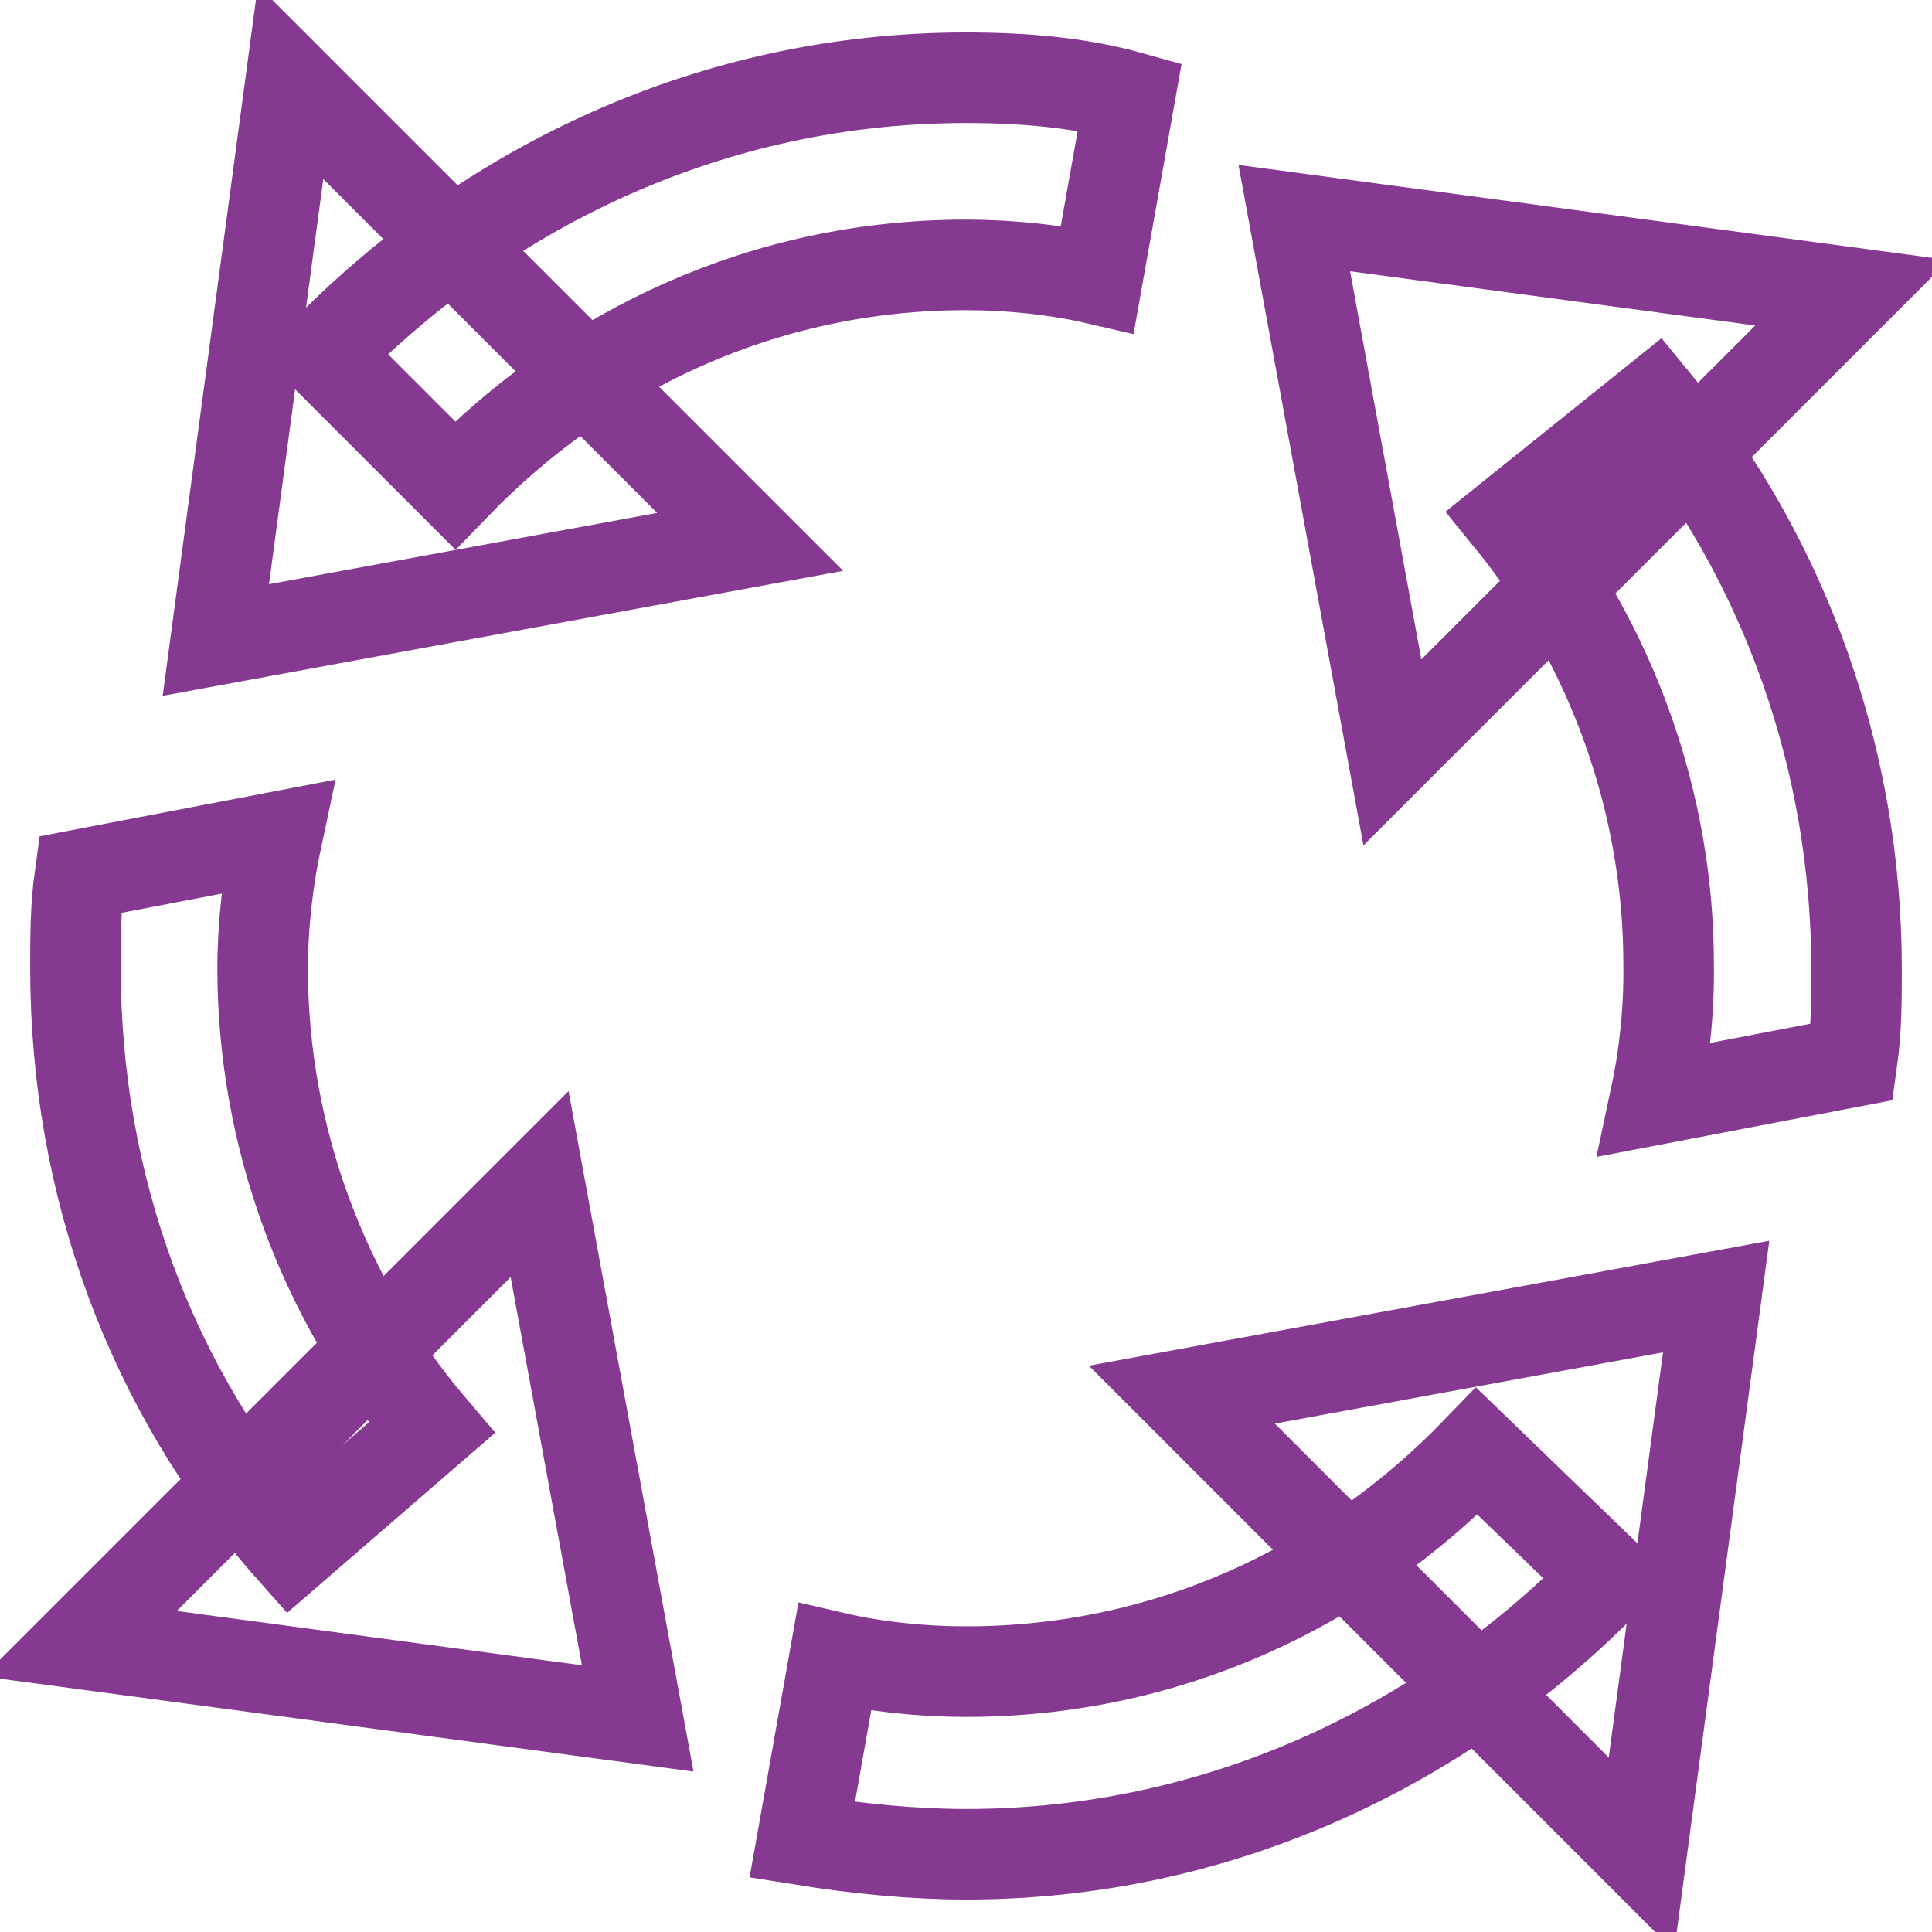
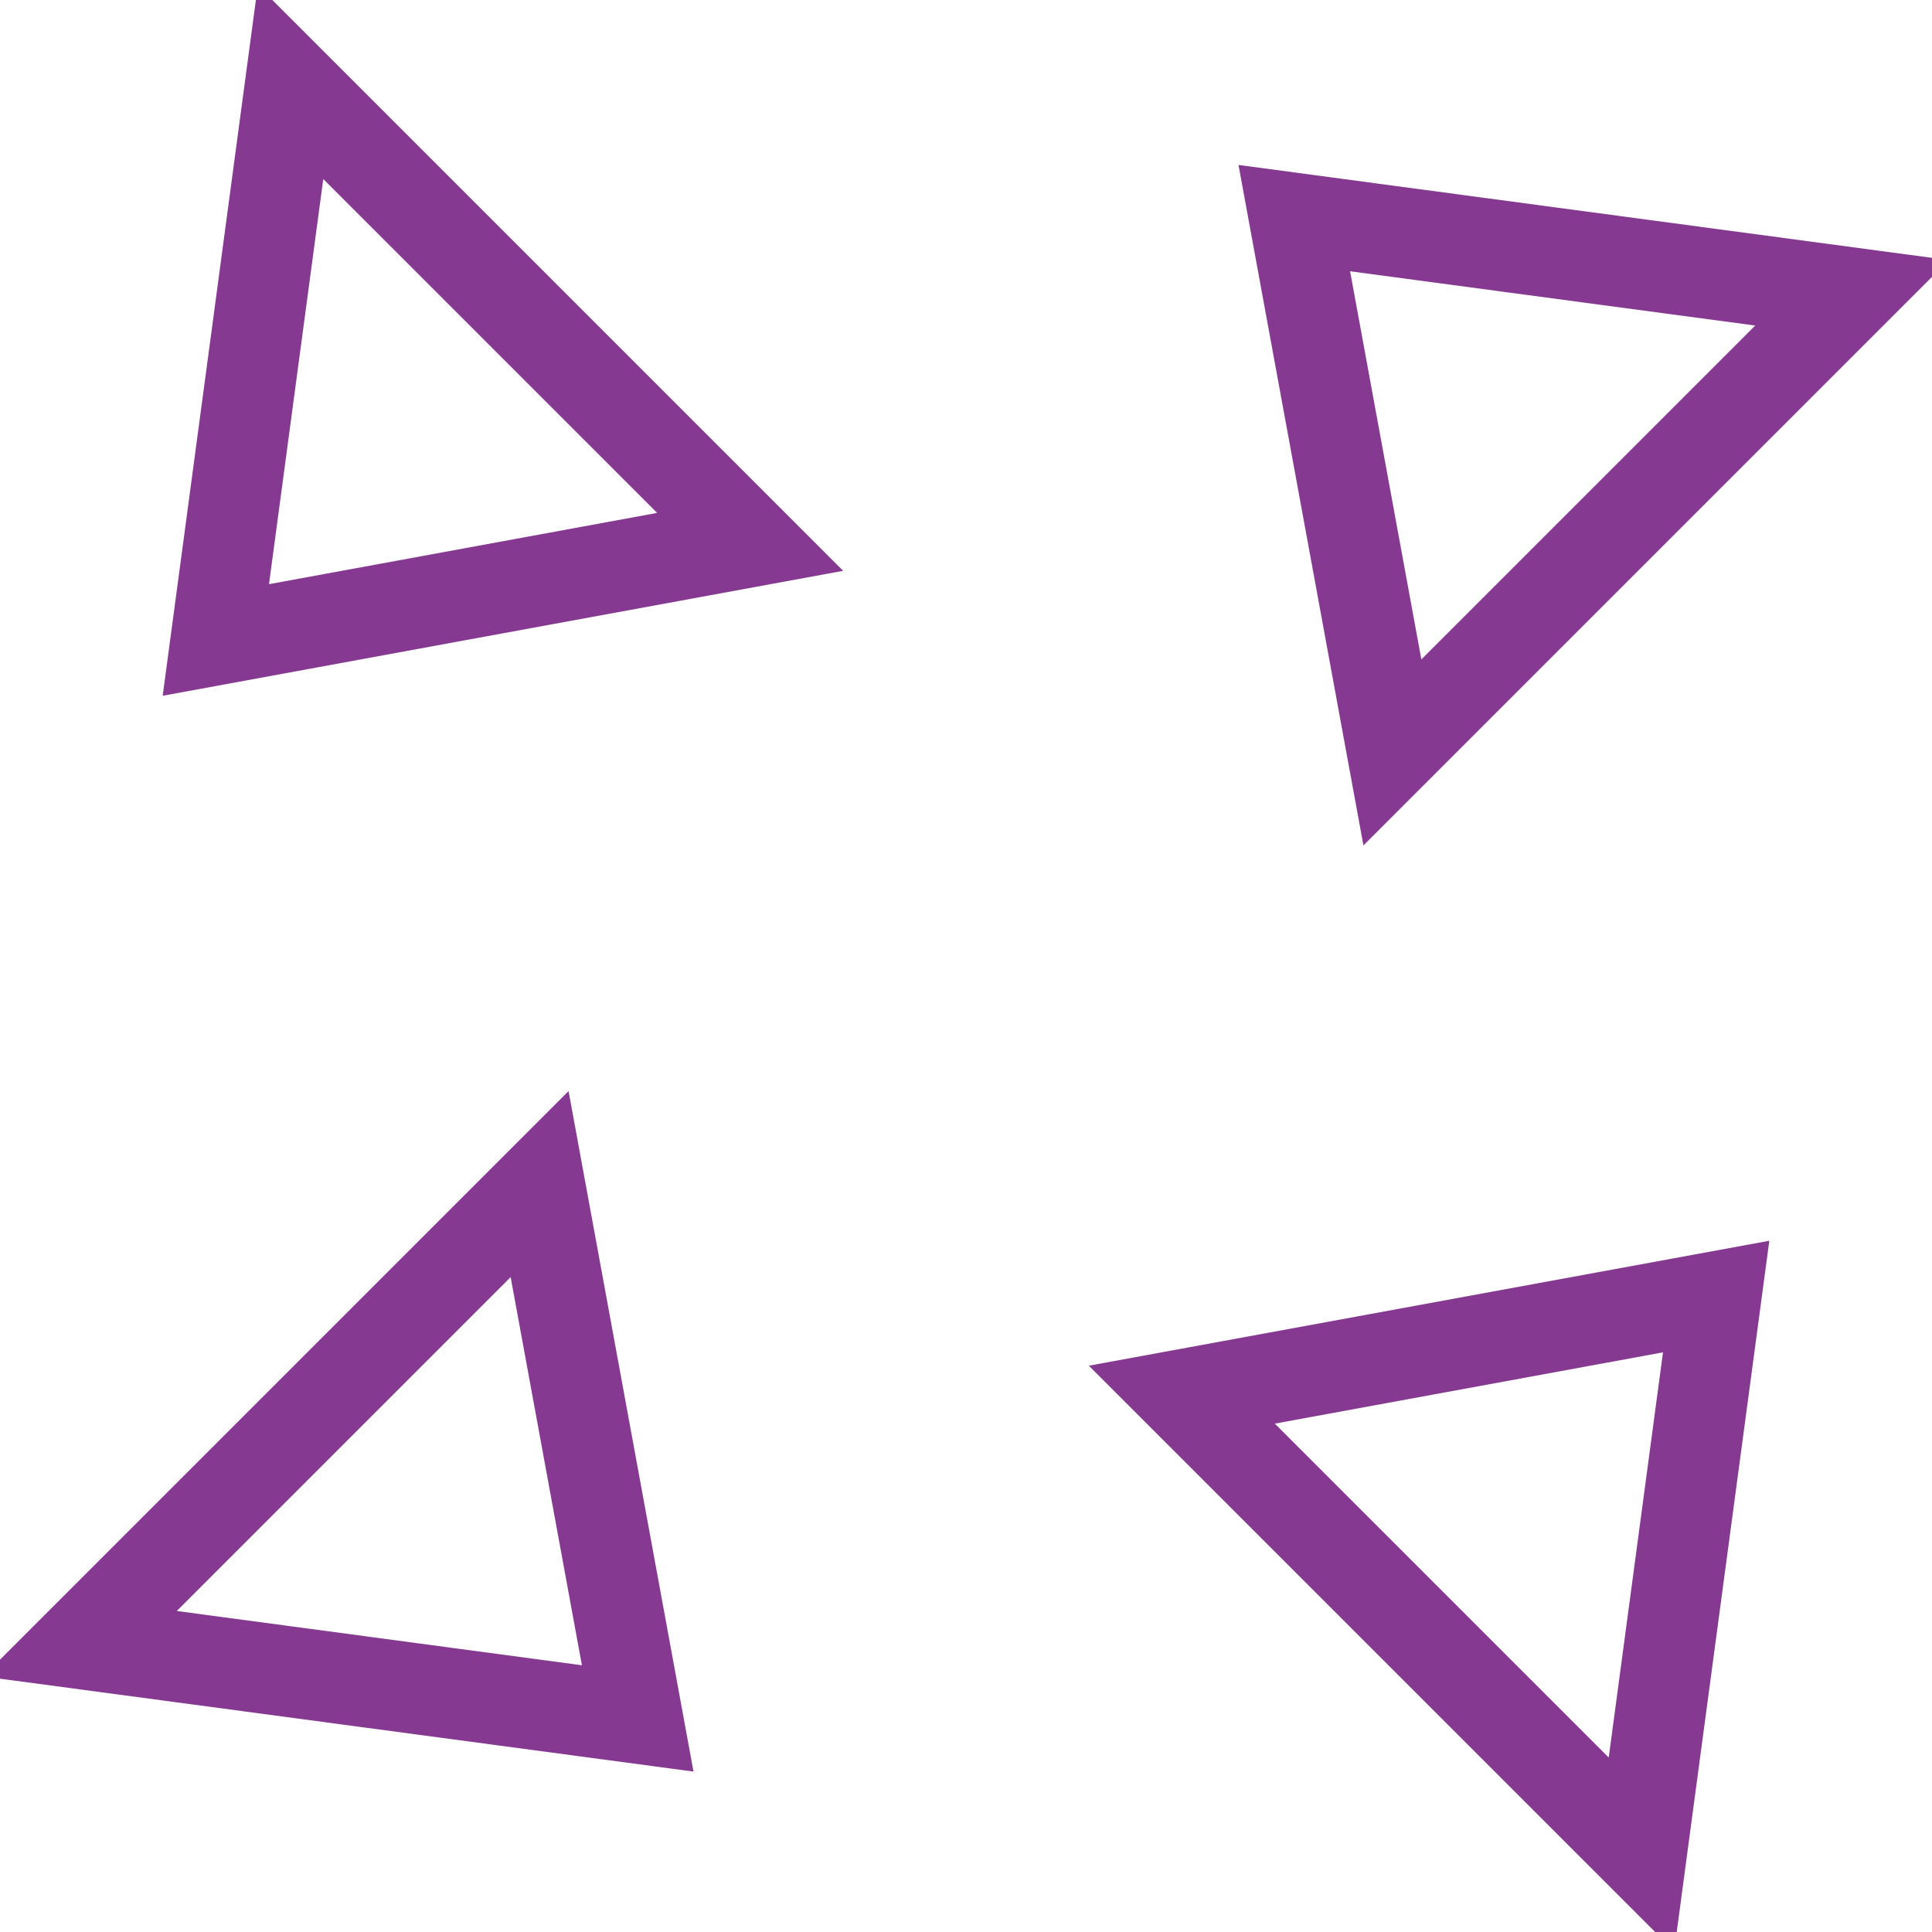
<svg xmlns="http://www.w3.org/2000/svg" version="1.1" x="0px" y="0px" viewBox="0 0 256 256" enable-background="new 0 0 256 256" xml:space="preserve">
  <g>
    <path stroke-width="12" fill-opacity="0" stroke="#863991" d="M171.5,28.9l73.9,9.9l-60.9,60.9L171.5,28.9z M84.5,227.7l-73.9-9.9l60.9-60.9L84.5,227.7z M28.6,84.8 l9.9-73.9l60.9,60.9L28.6,84.8z" />
-     <path stroke-width="12" fill-opacity="0" stroke="#863991" d="M36.7,110.9l-26.1,5C10,120.2,10,124,10,128.3c0,28.6,9.9,55.9,28.6,77l18.6-16.1 c-14.3-16.8-22.4-38.5-22.4-60.9C34.8,122.7,35.5,116.5,36.7,110.9z M128,10.3c-33.5,0-63.3,14.3-85.1,36.6l17.4,17.4 c17.4-18,41-29.2,67.7-29.2c5.6,0,11.8,0.6,17.4,1.9l4.3-24.2C142.9,10.9,135.5,10.3,128,10.3z M219.3,145.7l26.1-5 c0.6-4.3,0.6-8.1,0.6-12.4c0-27.3-9.3-54-26.7-75.1L200,68.7c13.7,16.8,21.1,37.9,21.1,59C221.2,133.9,220.5,140.1,219.3,145.7z  M195.7,192.3c-17.4,18-41,29.2-67.7,29.2c-5.6,0-11.8-0.6-17.4-1.9l-4.3,24.2c7.5,1.2,14.9,1.9,21.7,1.9 c33.5,0,63.3-14.3,85.1-36.6L195.7,192.3L195.7,192.3z" />
    <path stroke-width="12" fill-opacity="0" stroke="#863991" d="M227.4,171.8l-9.9,73.9l-60.9-60.9L227.4,171.8z" />
  </g>
</svg>